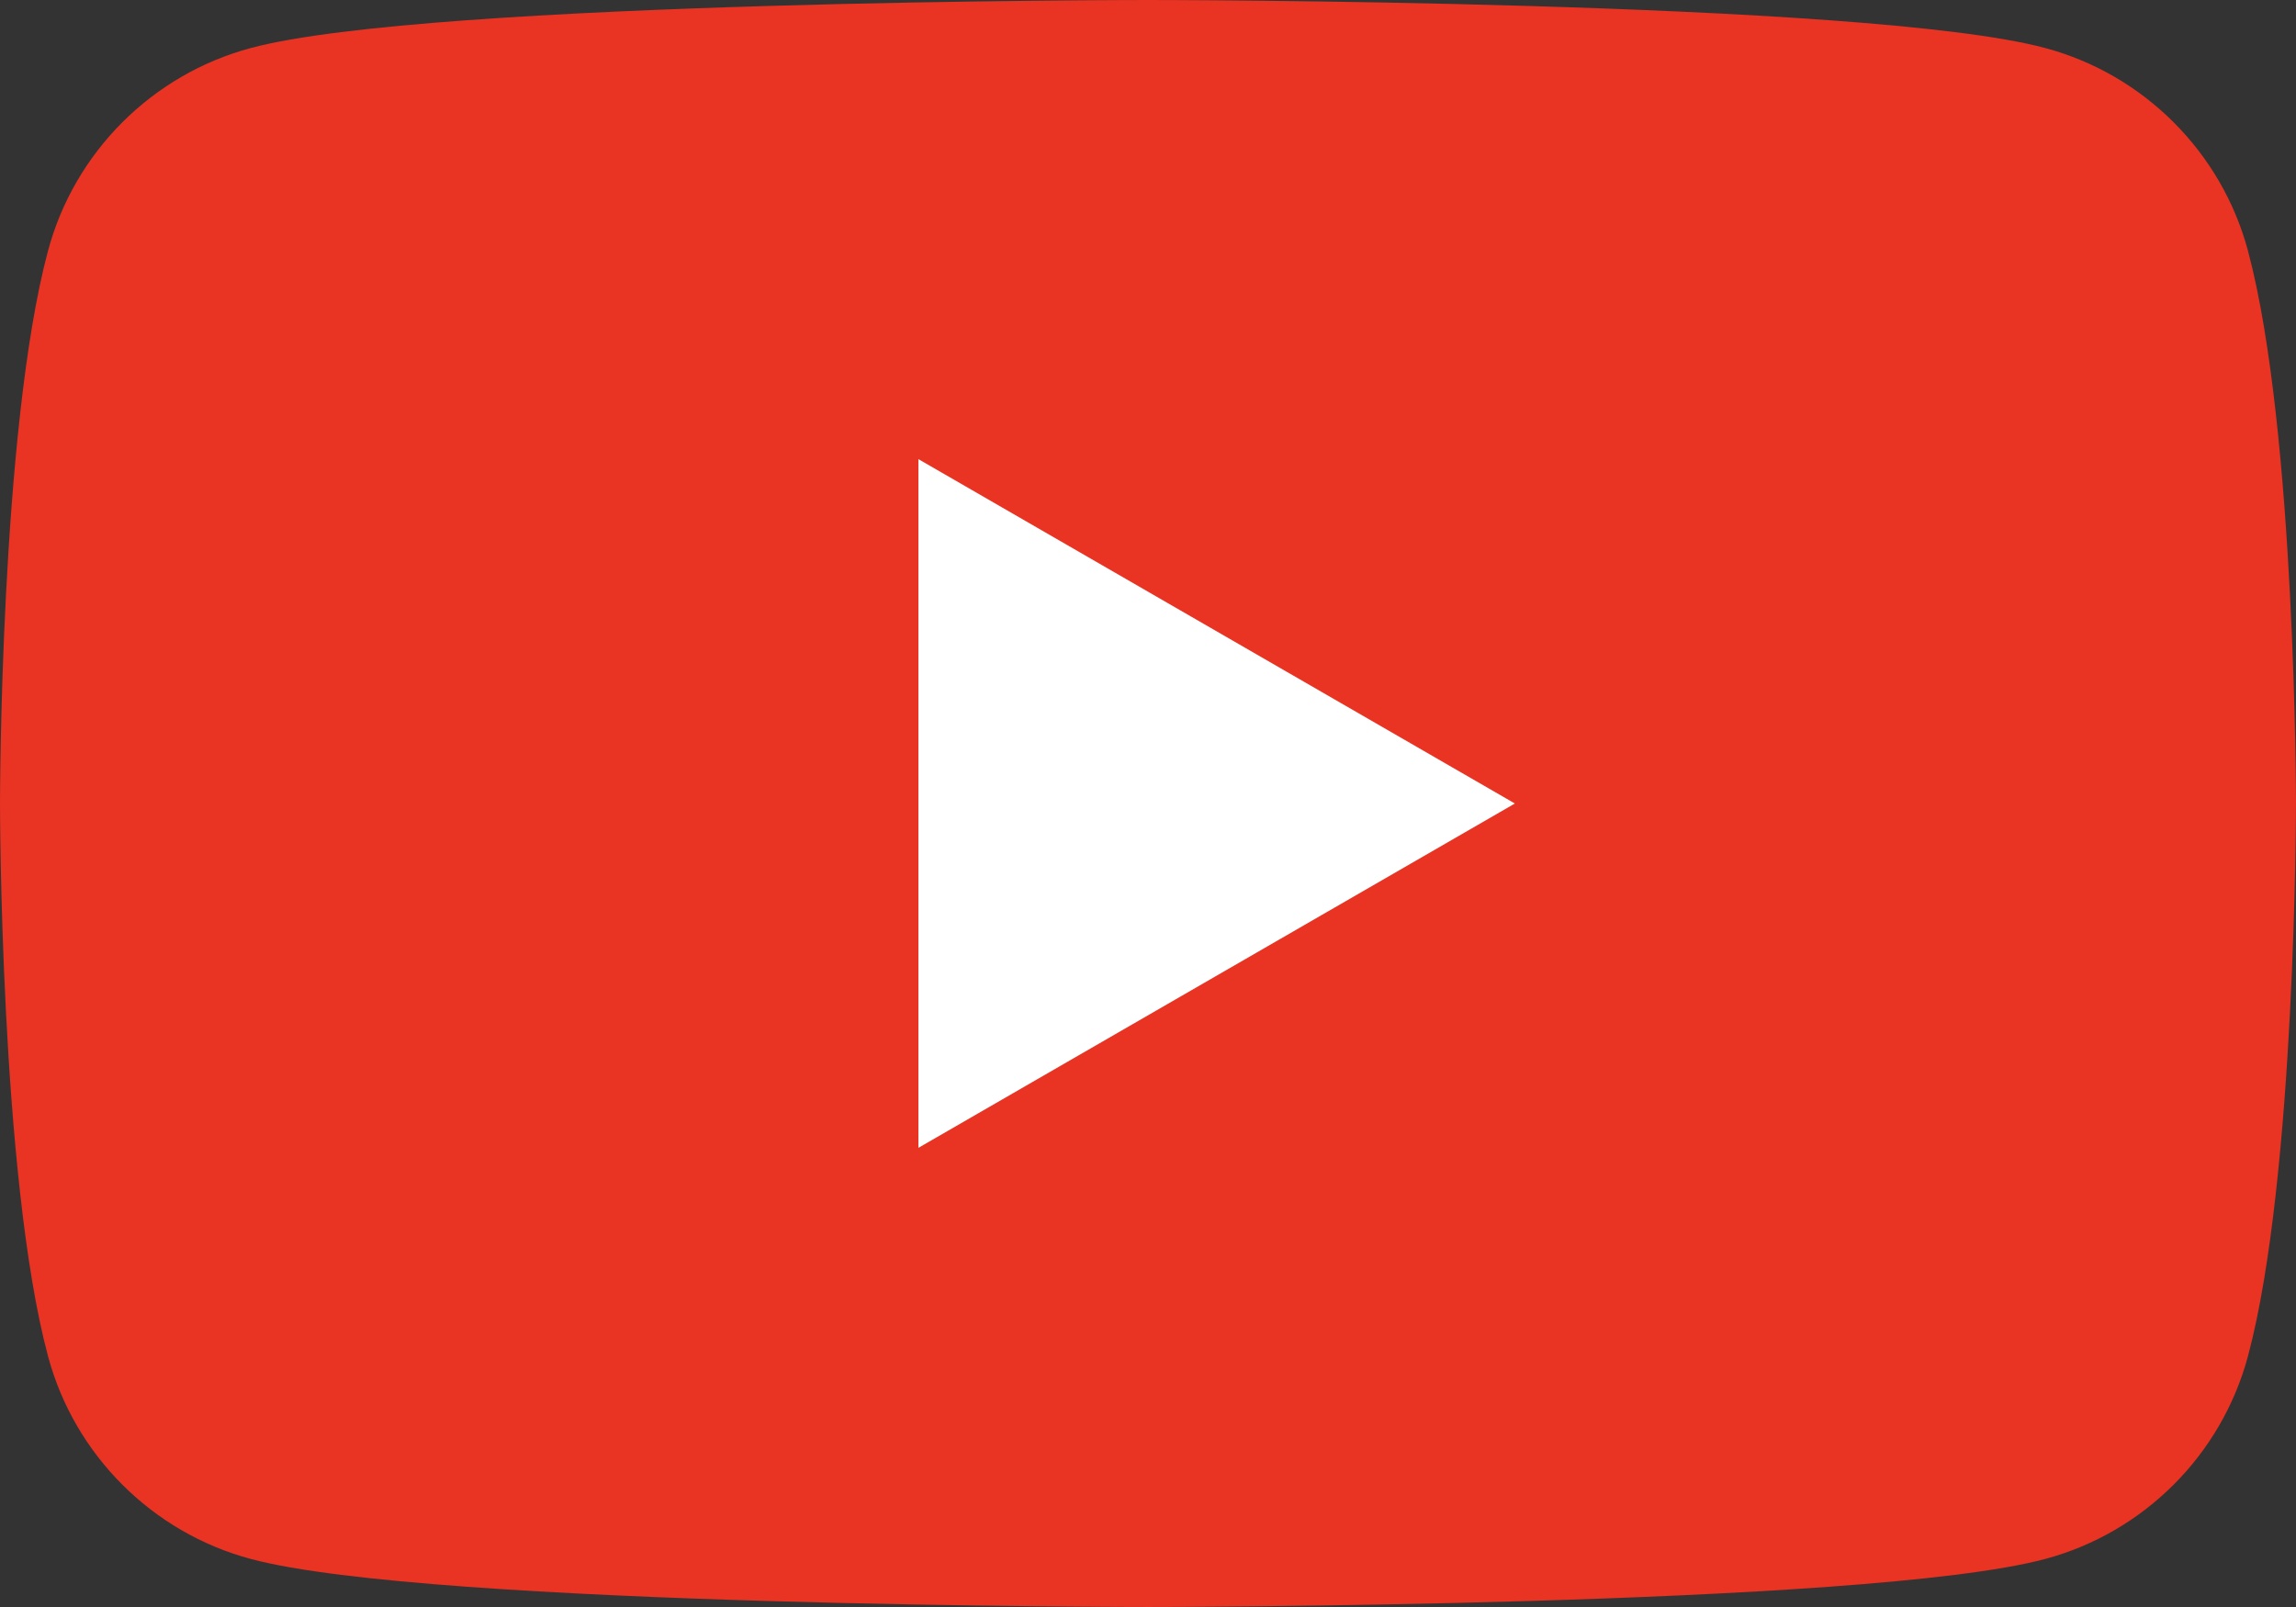
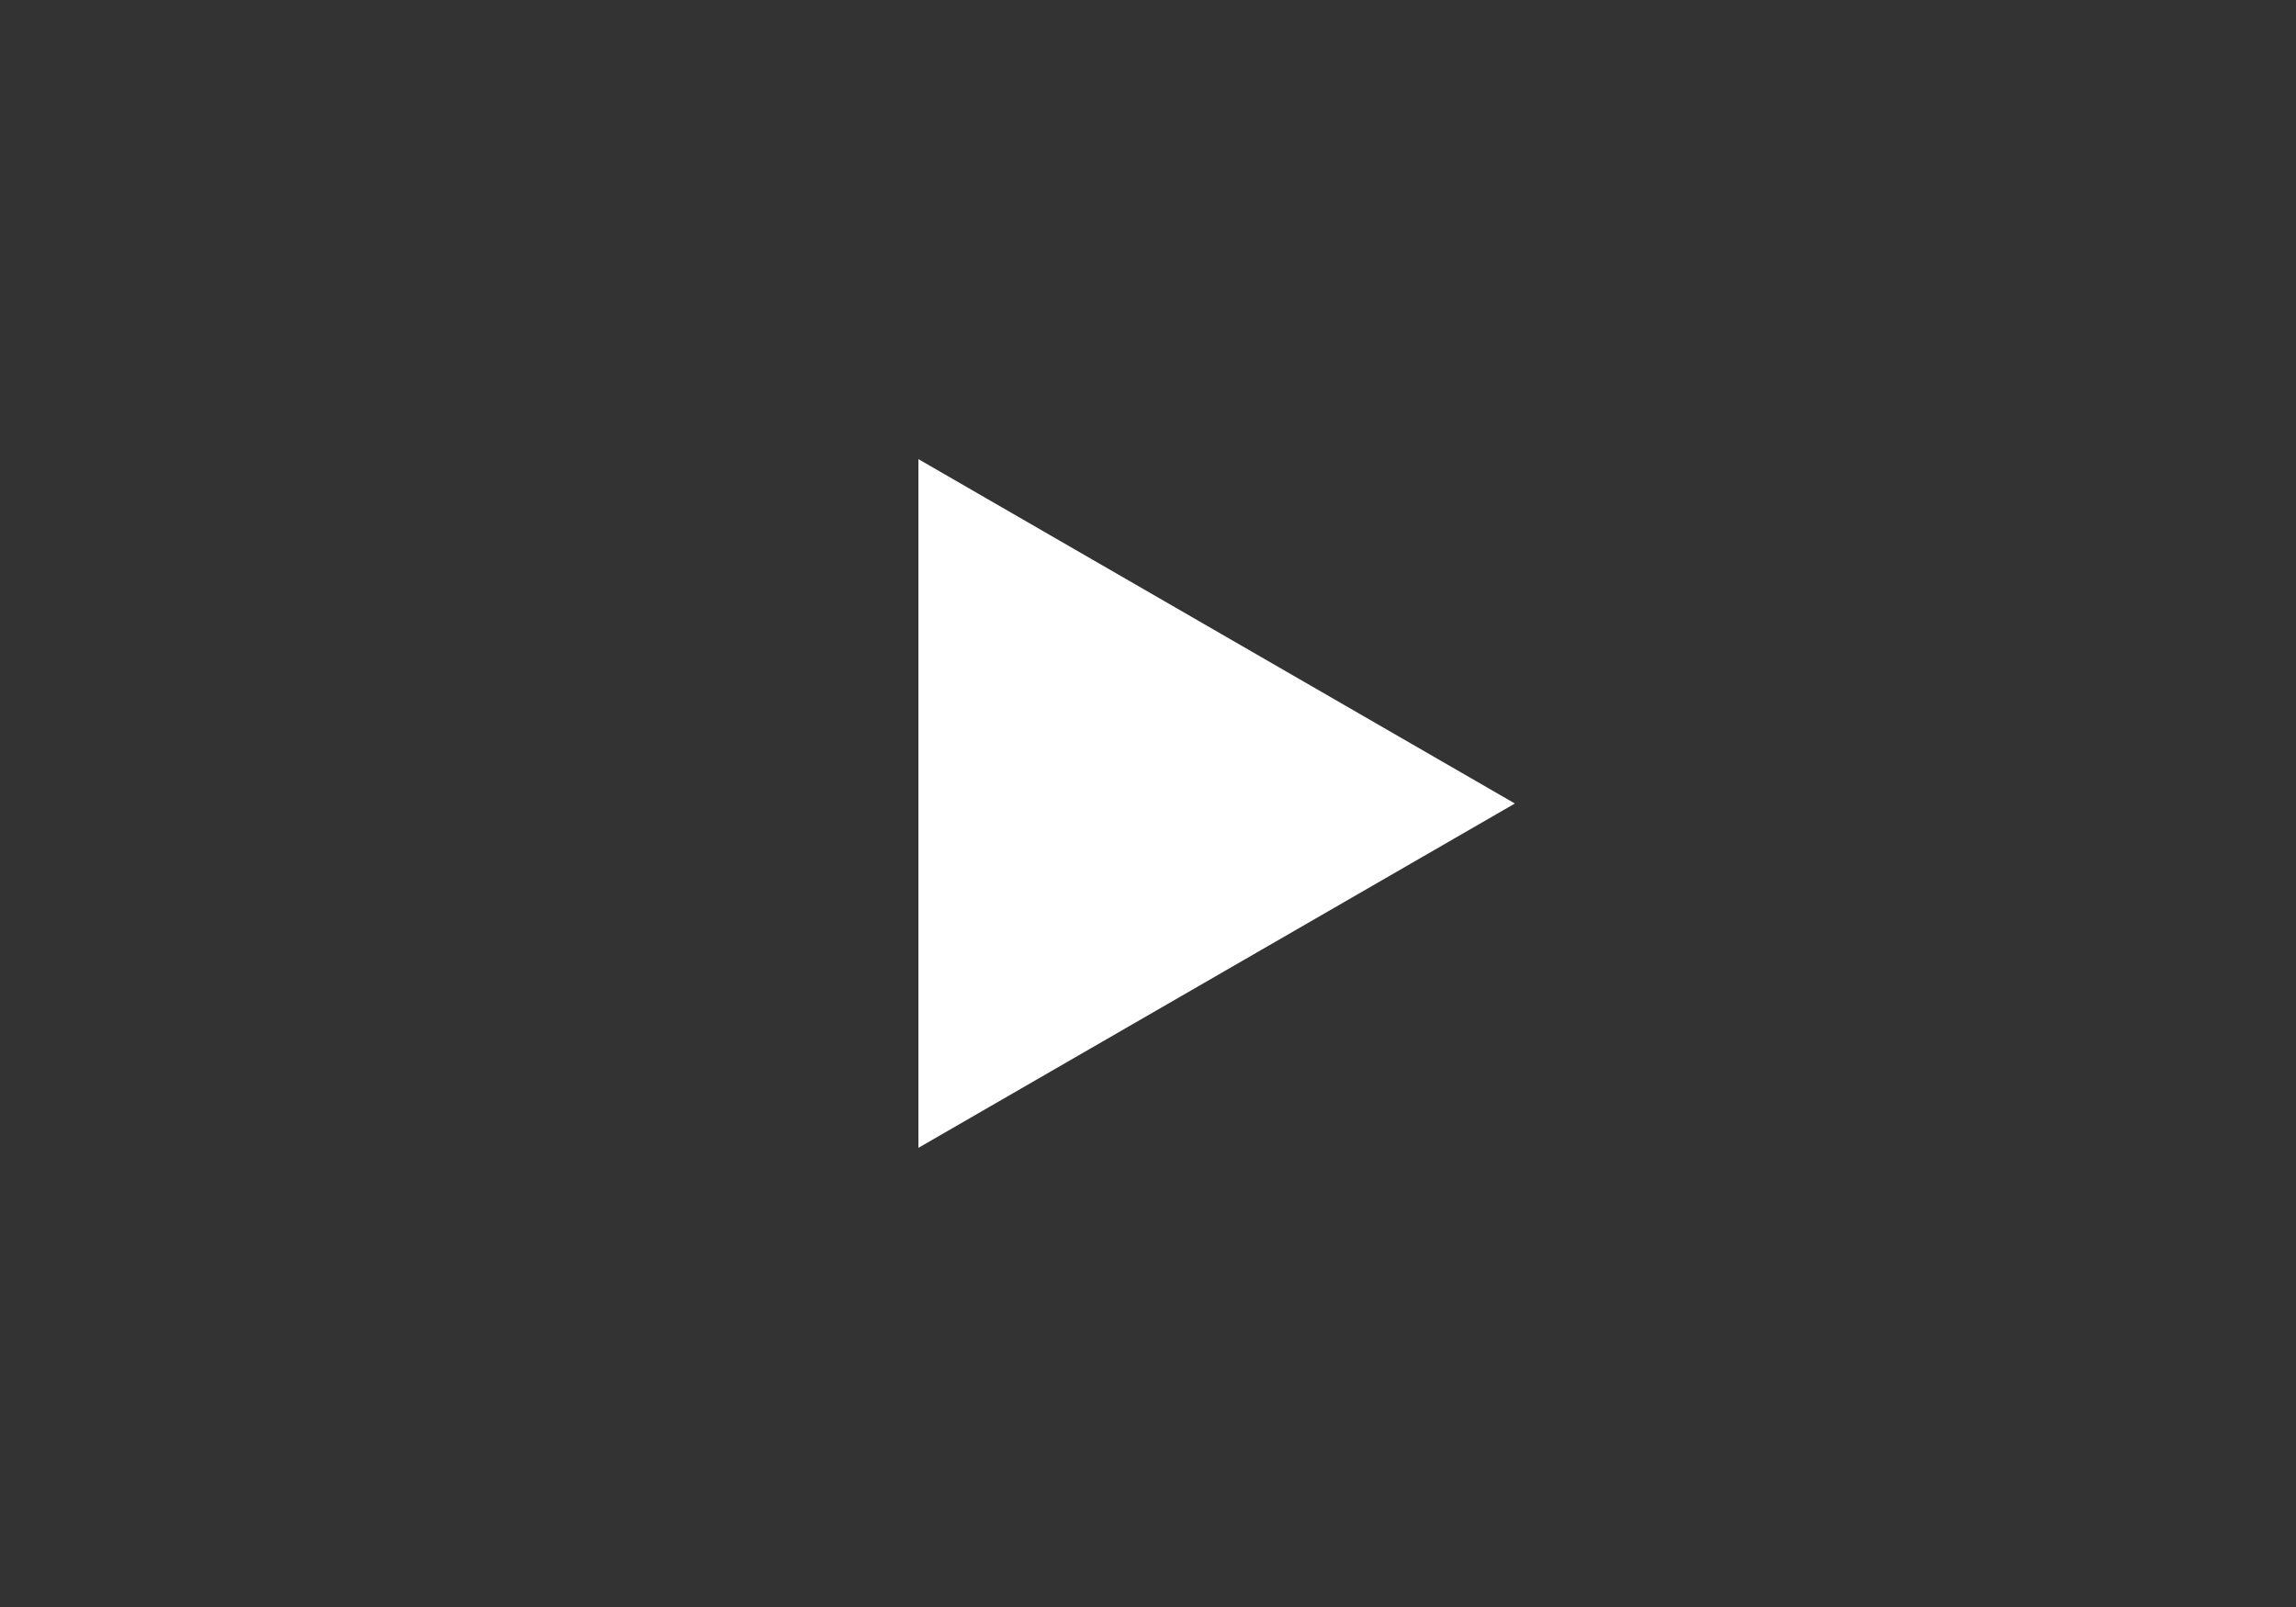
<svg xmlns="http://www.w3.org/2000/svg" id="_レイヤー_2" viewBox="0 0 111.787 78.251">
  <rect x="0" y="0" width="111.787" height="78.251" fill="#333333" stroke="none" />
  <defs>
    <style>.cls-1{fill:#fff;}.cls-1,.cls-2{stroke-width:0px;}.cls-2{fill:#e93323;}</style>
  </defs>
  <g id="content">
    <g id="icn_youtube">
-       <path class="cls-2" d="M109.451,12.219c-1.286-4.81-5.073-8.597-9.883-9.883C90.85,0,55.893,0,55.893,0c0,0-34.957,0-43.674,2.336C7.409,3.622,3.622,7.409,2.336,12.219,0,20.937,0,39.125,0,39.125c0,0,0,18.189,2.336,26.906,1.286,4.81,5.073,8.597,9.883,9.883,8.718,2.336,43.674,2.336,43.674,2.336,0,0,34.957,0,43.674-2.336,4.81-1.286,8.597-5.073,9.883-9.883,2.336-8.718,2.336-26.906,2.336-26.906,0,0,0-18.189-2.336-26.906Z" />
      <polygon class="cls-1" points="44.715 55.893 73.756 39.126 44.715 22.357 44.715 55.893" />
    </g>
  </g>
</svg>